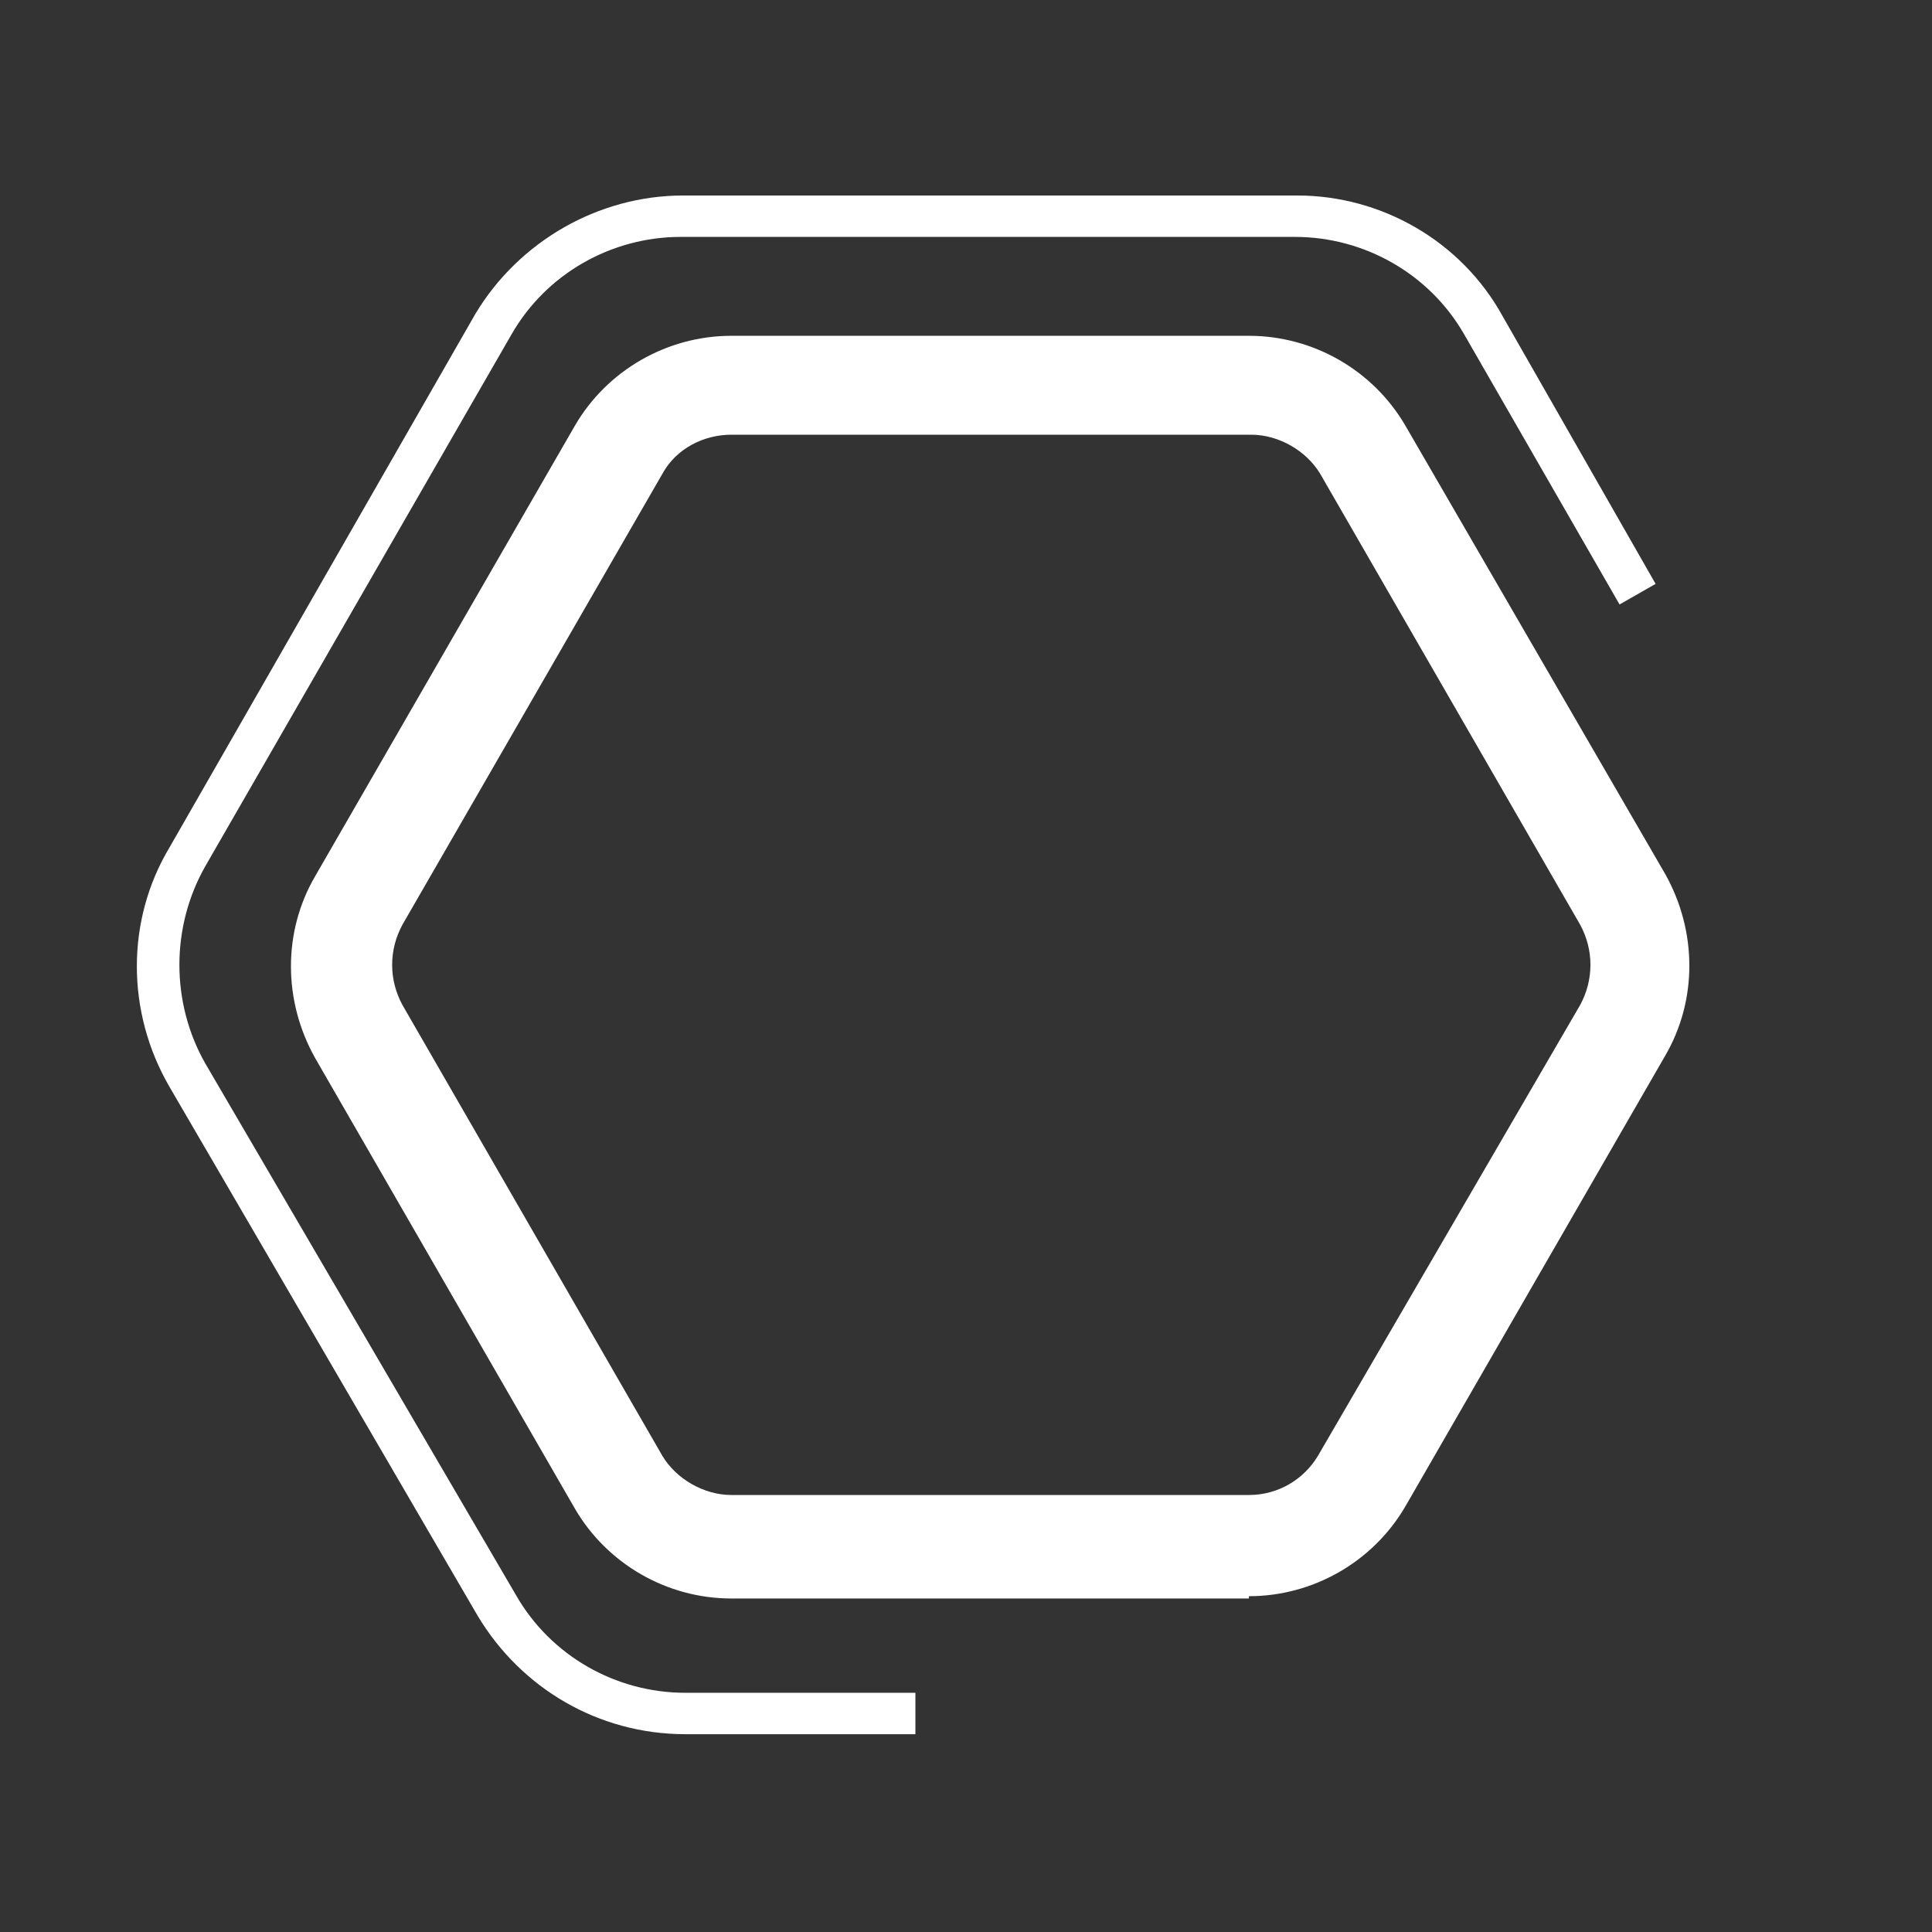
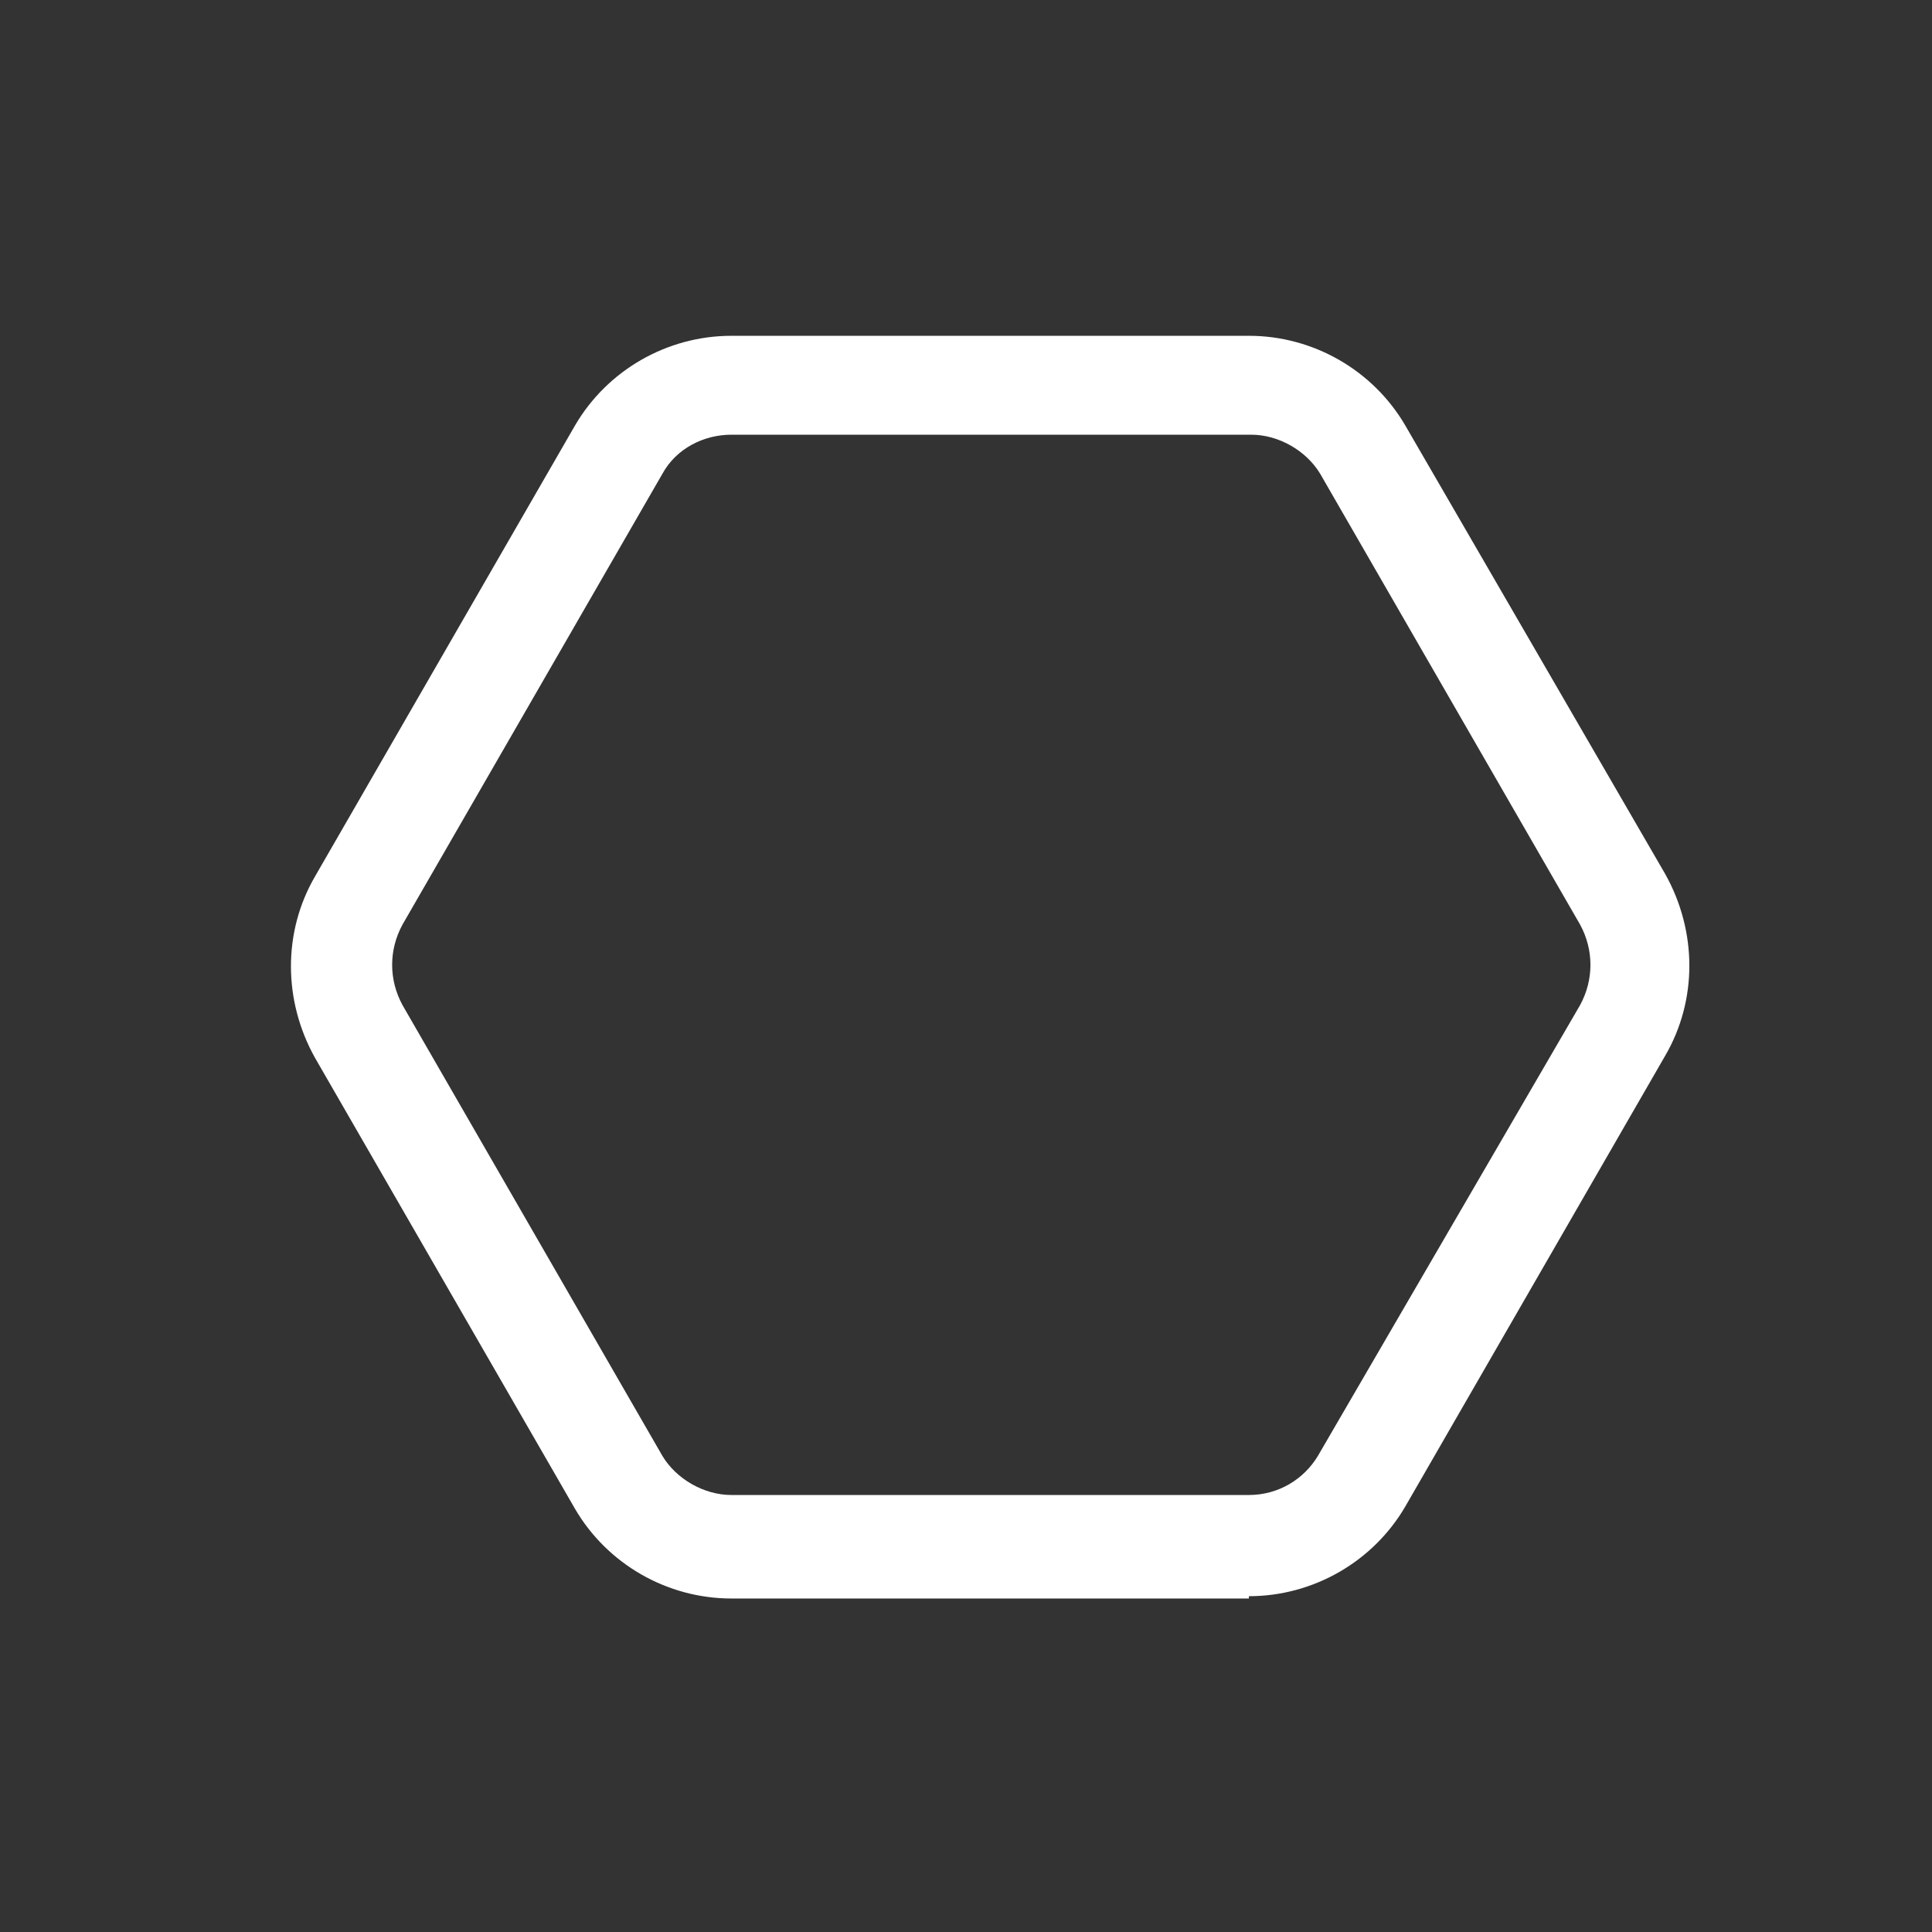
<svg xmlns="http://www.w3.org/2000/svg" version="1.1" id="Calque_1" x="0px" y="0px" viewBox="0 0 84 84" style="enable-background:new 0 0 84 84;" xml:space="preserve">
  <rect x="0" y="0" width="84" height="84" fill="#333333" stroke="none" />
  <style type="text/css">

	.st0{fill:#FFFFFF;}

	.st1{fill:#FFFFFF;stroke:#FFFFFF;stroke-miterlimit:10;}

</style>
  <title>page_plateforme_Fichier 6</title>
  <g>
    <path class="st0" d="M54.3,65H31.8c-1.2,0-2.4-0.7-3-1.7L17.5,43.7c-0.6-1.1-0.6-2.4,0-3.5l11.3-19.6c0.6-1.1,1.8-1.7,3-1.7h22.6    c1.2,0,2.4,0.7,3,1.7l11.3,19.6c0.6,1.1,0.6,2.4,0,3.5L57.3,63.3C56.7,64.3,55.6,65,54.3,65 M54.3,69.4c2.8,0,5.4-1.5,6.8-3.9    l11.3-19.6c1.4-2.4,1.4-5.4,0-7.9L61.1,18.5c-1.4-2.4-4-3.9-6.8-3.9H31.8c-2.8,0-5.4,1.5-6.8,3.9L13.7,38.1c-1.4,2.4-1.4,5.4,0,7.9    l11.3,19.6c1.4,2.4,4,3.9,6.8,3.9H54.3L54.3,69.4z" />
-     <path class="st1" d="M56.4,9H29.7c-3.5,0-6.8,1.9-8.6,4.9L7.8,37.1c-1.8,3-1.8,6.8,0,9.9L21.2,70c1.8,3,5,4.9,8.6,4.9h9.5v-0.8    h-9.5c-3.2,0-6.2-1.7-7.8-4.5L8.5,46.5c-1.6-2.8-1.6-6.3,0-9.1l13.3-23.1c1.6-2.8,4.6-4.5,7.8-4.5h26.7c3.2,0,6.2,1.7,7.8,4.5    l6.5,11.3l0.7-0.4L64.9,14C63.2,10.9,59.9,9,56.4,9z" />
  </g>
</svg>